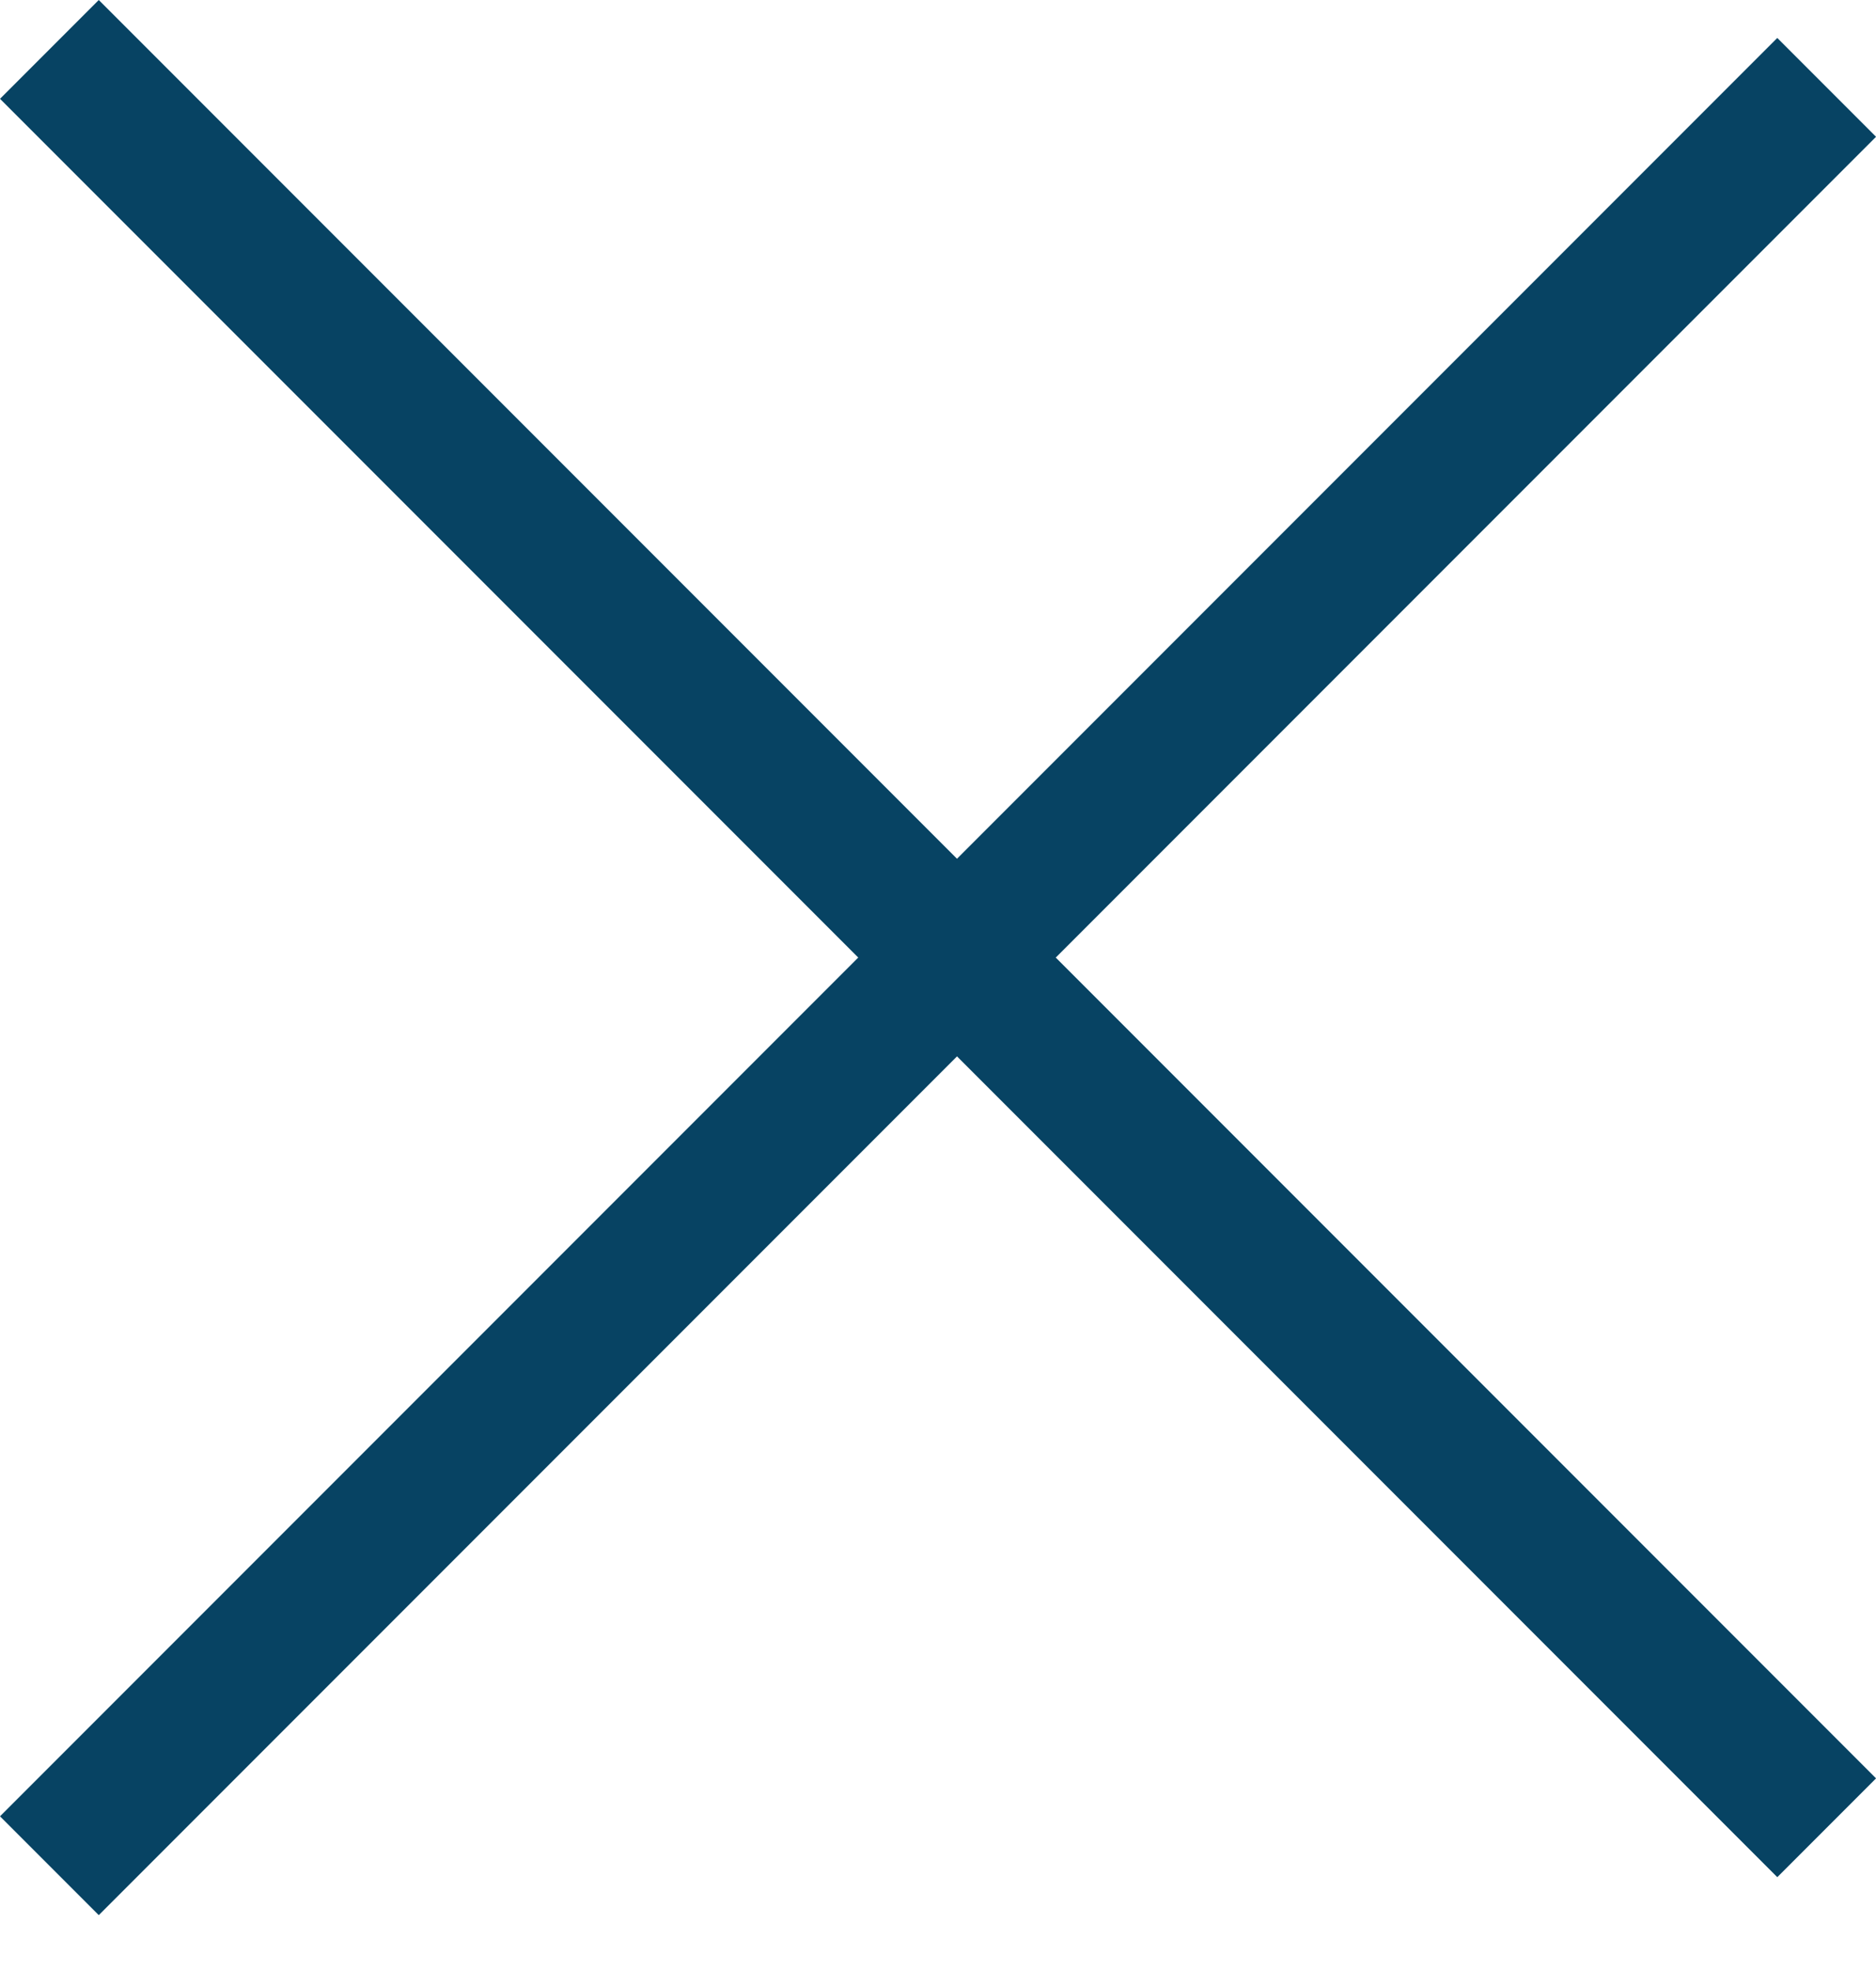
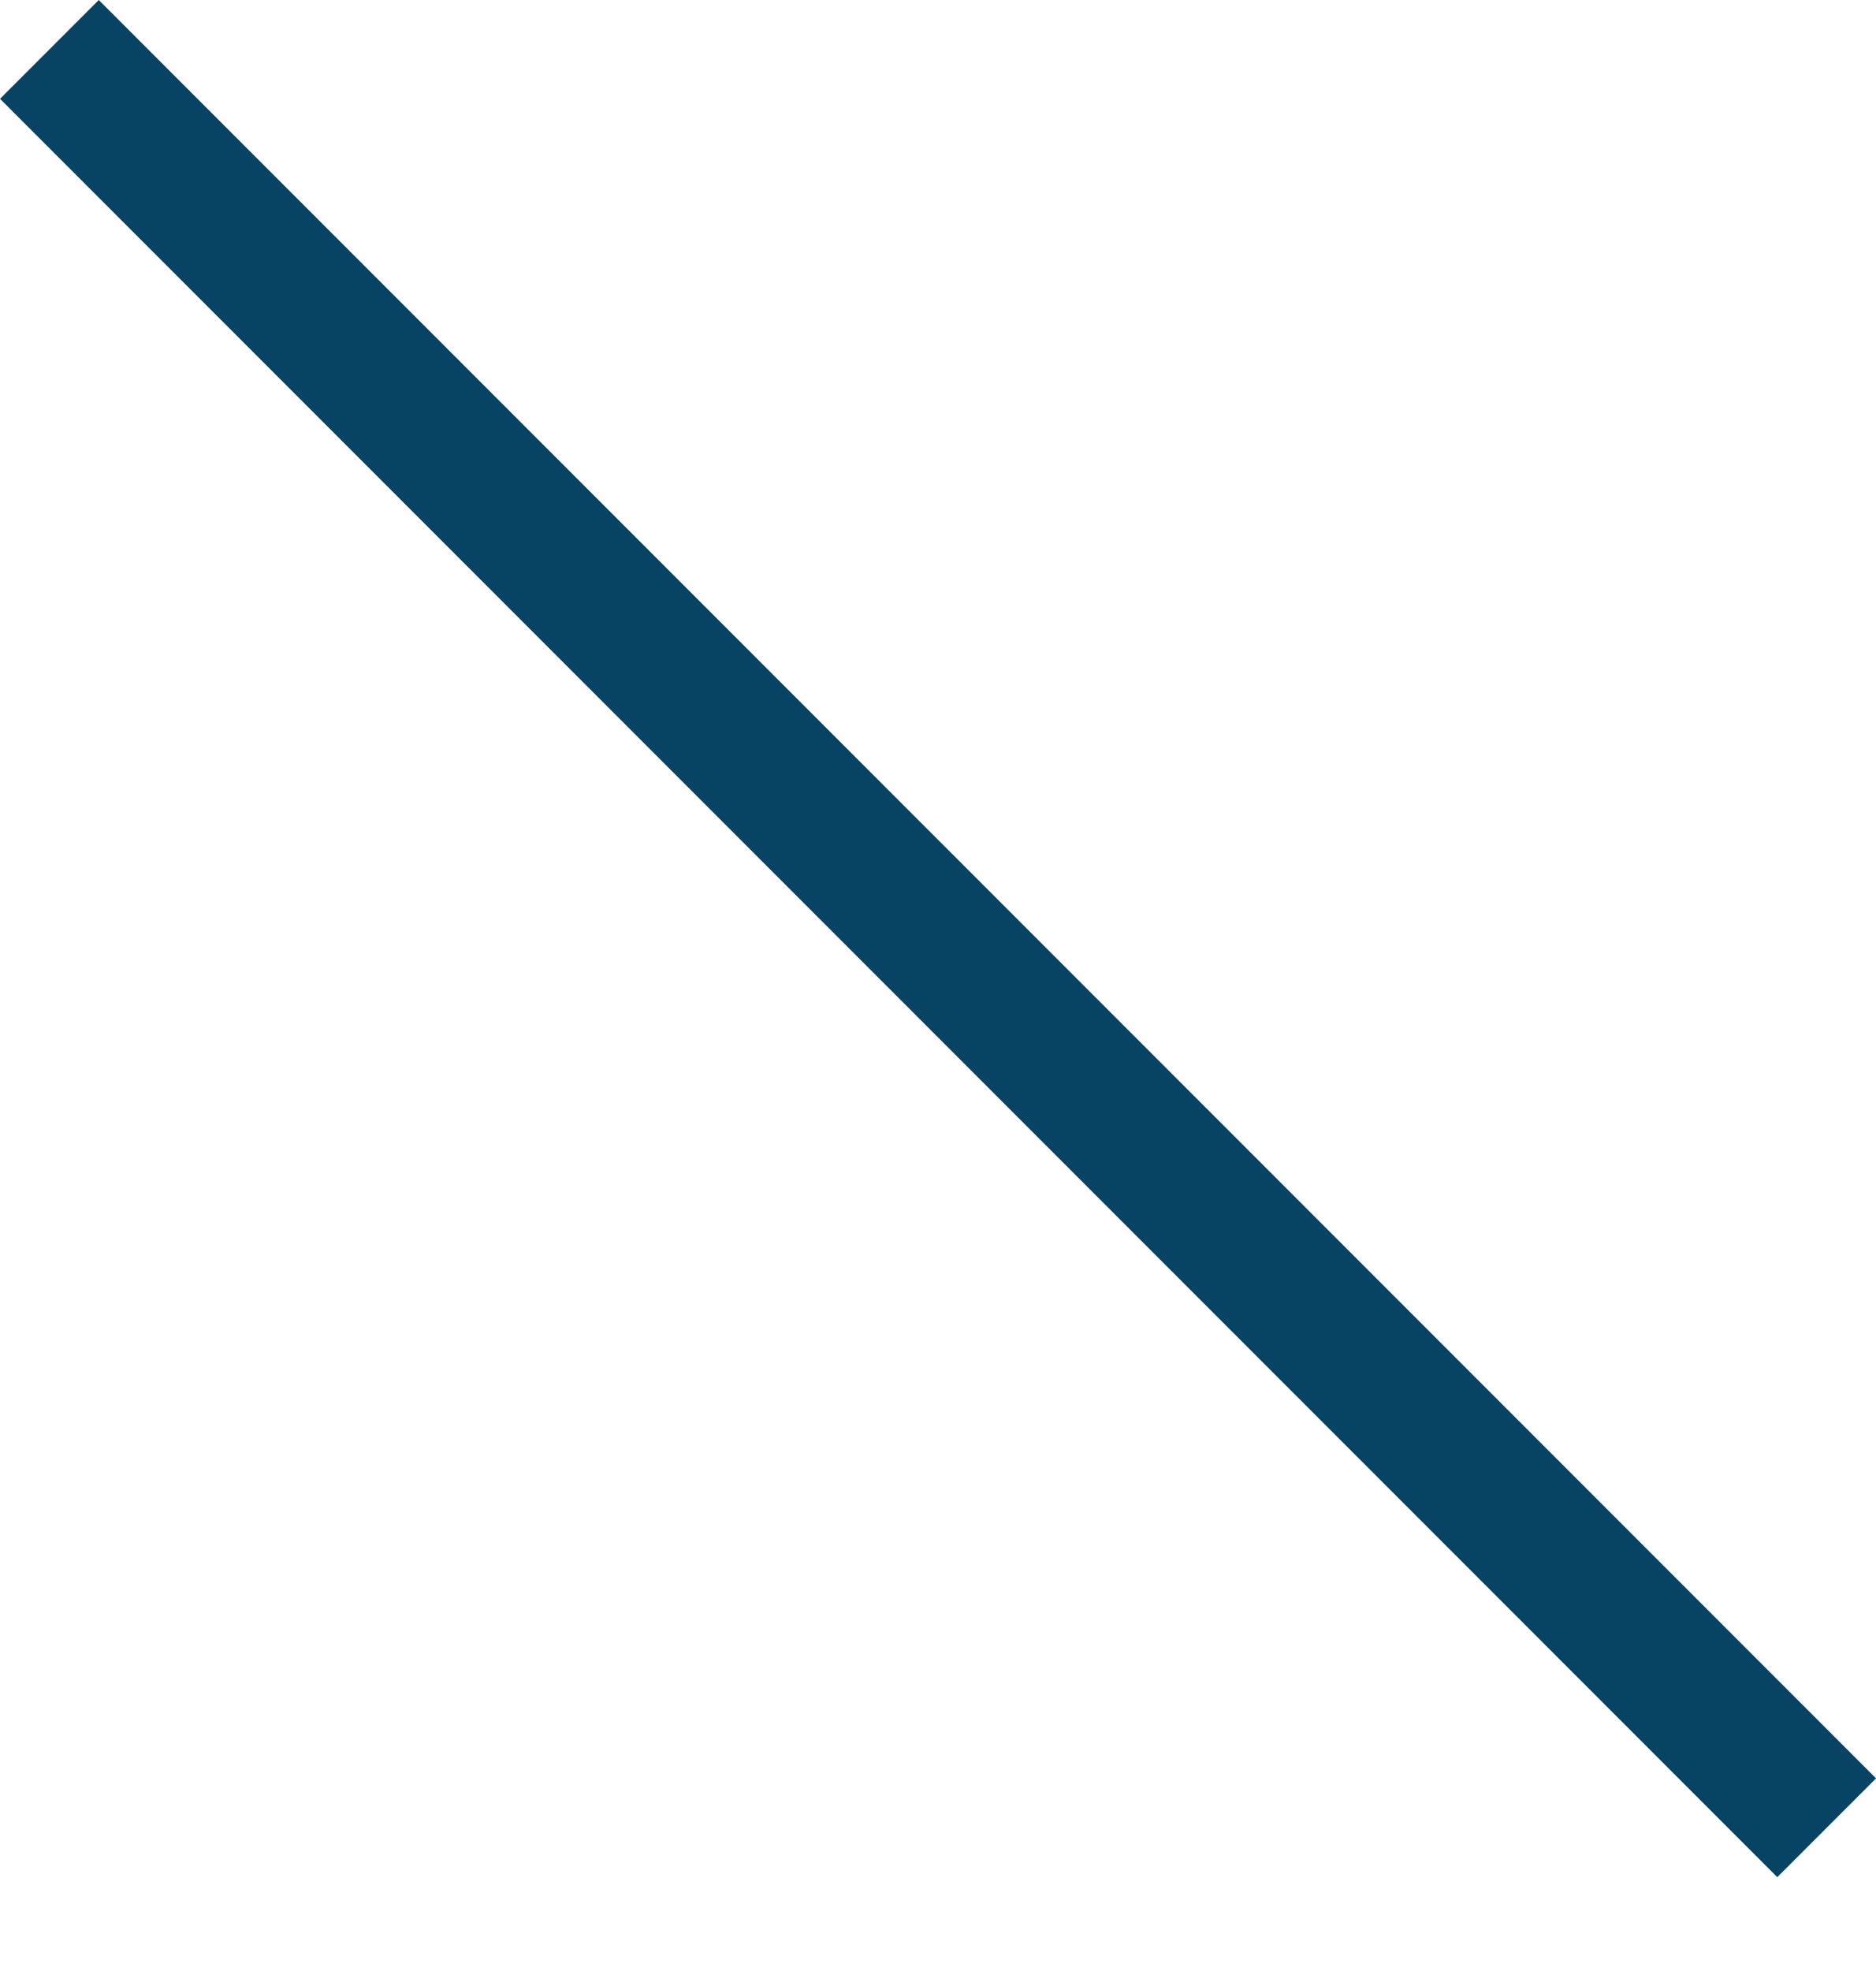
<svg xmlns="http://www.w3.org/2000/svg" width="20" height="21" viewBox="0 0 20 21" fill="none">
  <rect x="1.053" width="26.796" height="1.489" transform="rotate(45 1.053 0)" fill="#074363" />
-   <rect y="19.352" width="26.796" height="1.489" transform="rotate(-45 0 19.352)" fill="#074363" />
</svg>